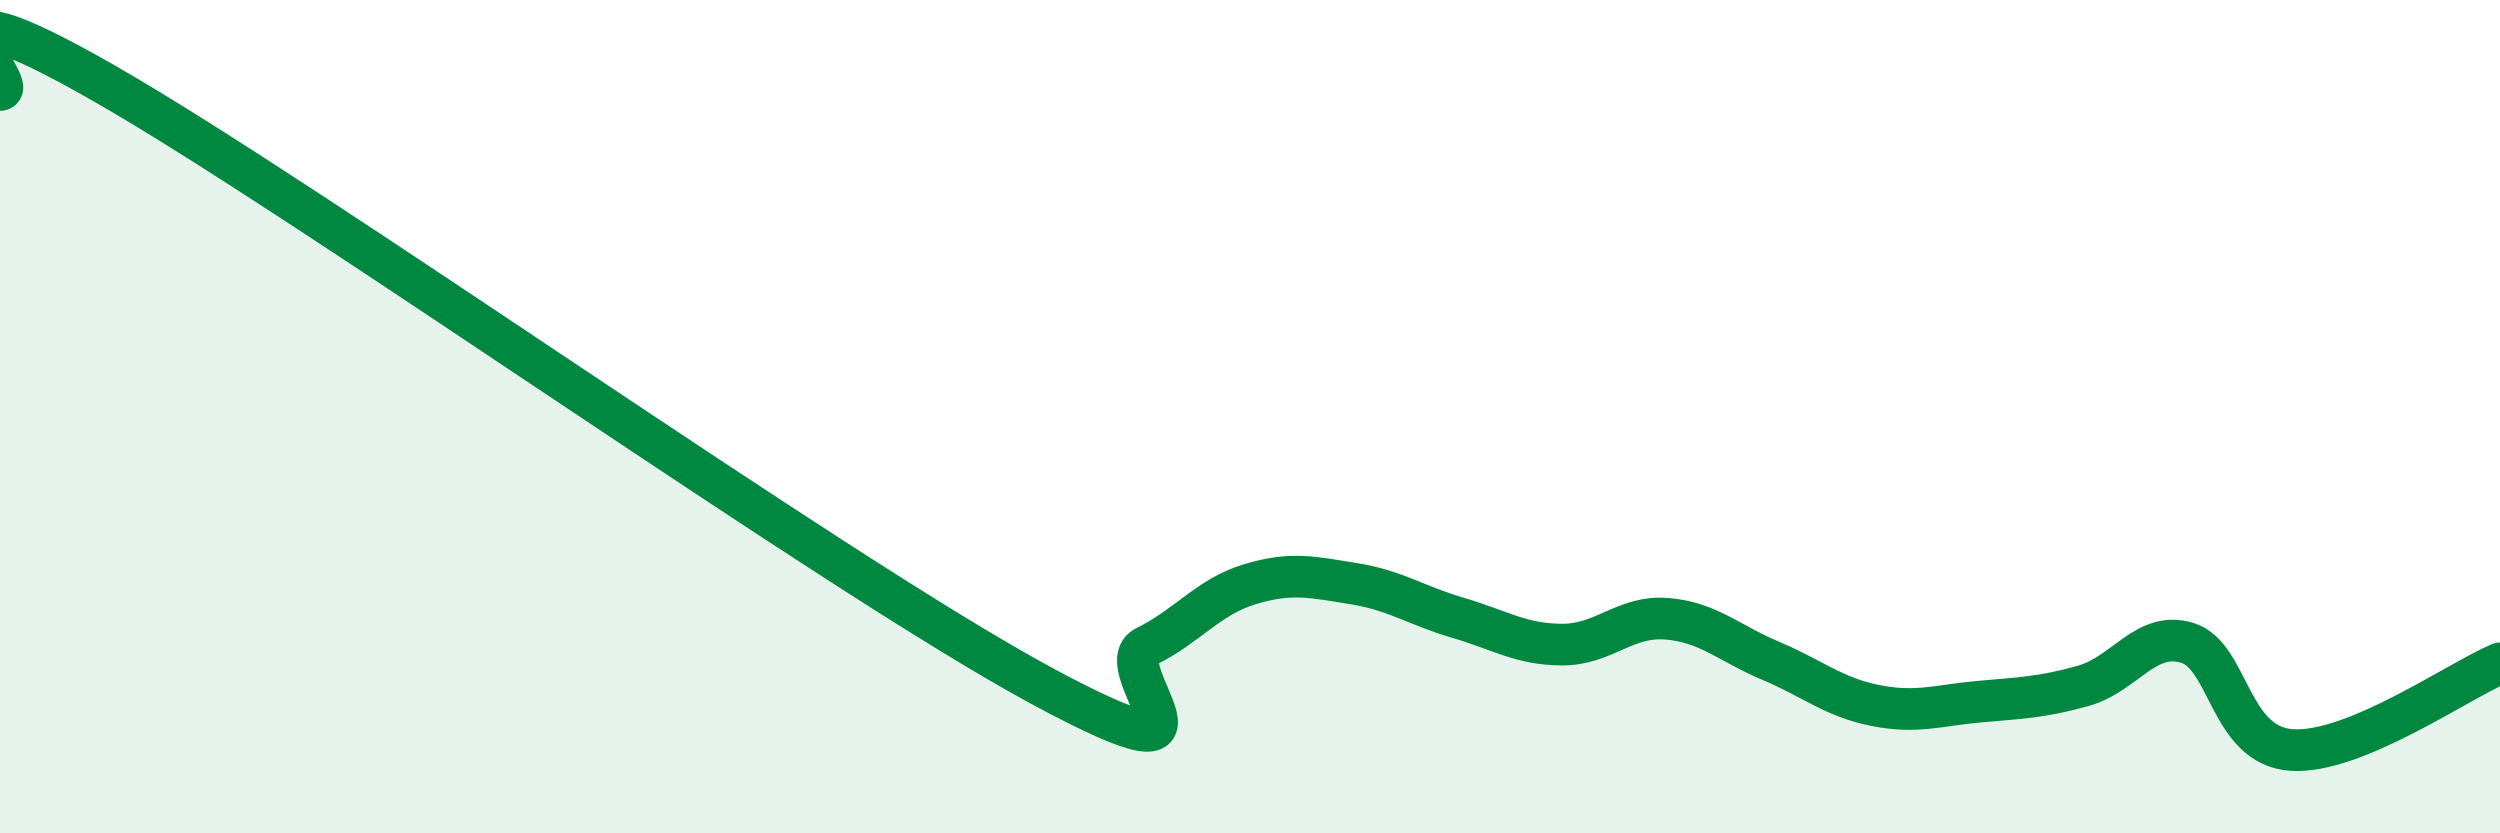
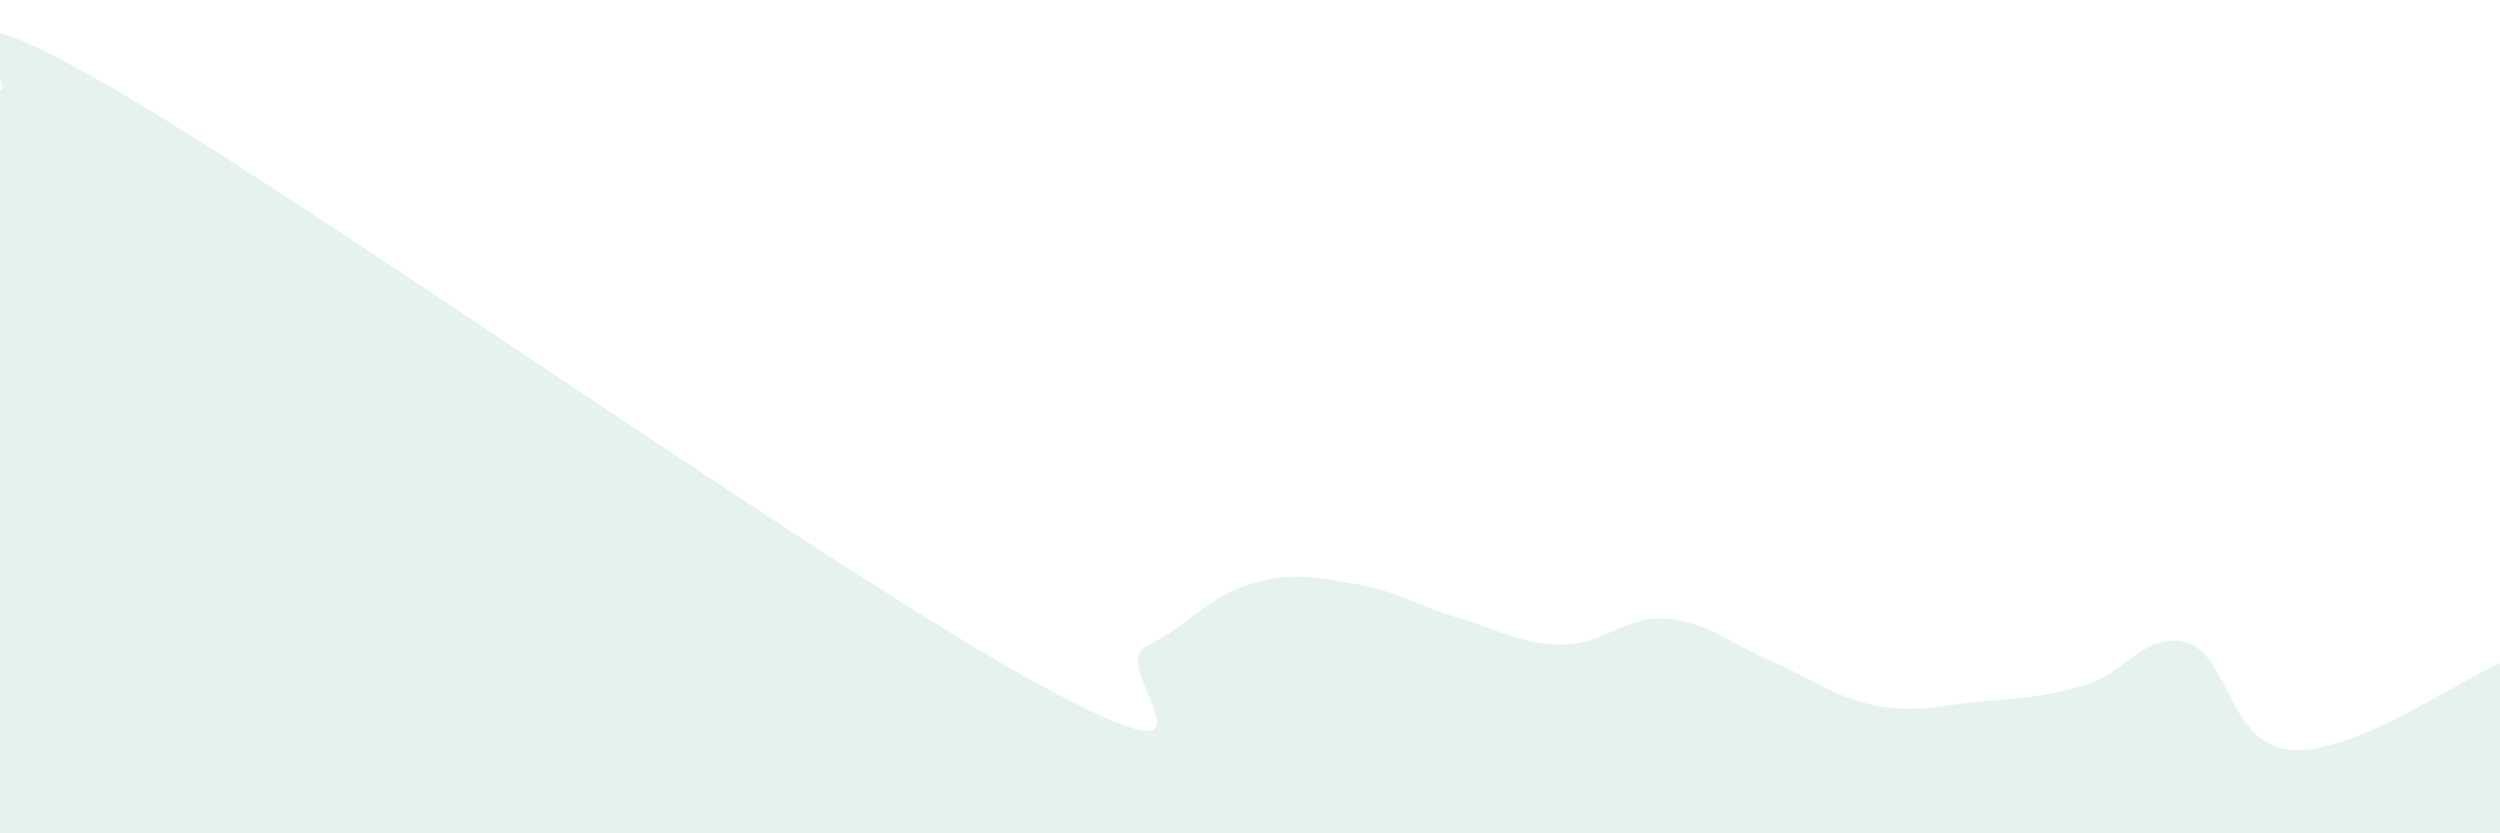
<svg xmlns="http://www.w3.org/2000/svg" width="60" height="20" viewBox="0 0 60 20">
  <path d="M 0,2.16 C 0.5,2.13 -2.5,-0.86 2.5,2 C 7.5,4.86 20,13.76 25,16.46 C 30,19.16 26.5,16.01 27.5,15.52 C 28.5,15.03 29,14.32 30,14.02 C 31,13.72 31.5,13.85 32.5,14.01 C 33.5,14.17 34,14.54 35,14.83 C 36,15.12 36.5,15.47 37.5,15.47 C 38.5,15.47 39,14.77 40,14.85 C 41,14.93 41.5,15.44 42.5,15.86 C 43.5,16.28 44,16.73 45,16.93 C 46,17.13 46.5,16.93 47.5,16.84 C 48.5,16.75 49,16.74 50,16.46 C 51,16.18 51.5,15.12 52.5,15.43 C 53.5,15.74 53.5,17.9 55,18 C 56.5,18.1 59,16.34 60,15.92L60 20L0 20Z" fill="#008740" opacity="0.1" stroke-linecap="round" stroke-linejoin="round" />
-   <path d="M 0,2.16 C 0.5,2.13 -2.5,-0.86 2.5,2 C 7.5,4.86 20,13.76 25,16.46 C 30,19.16 26.5,16.01 27.5,15.52 C 28.5,15.03 29,14.32 30,14.02 C 31,13.72 31.5,13.85 32.5,14.01 C 33.5,14.17 34,14.54 35,14.83 C 36,15.12 36.5,15.47 37.5,15.47 C 38.5,15.47 39,14.77 40,14.85 C 41,14.93 41.5,15.44 42.5,15.86 C 43.5,16.28 44,16.73 45,16.93 C 46,17.13 46.5,16.93 47.5,16.84 C 48.5,16.75 49,16.74 50,16.46 C 51,16.18 51.5,15.12 52.5,15.43 C 53.5,15.74 53.5,17.9 55,18 C 56.5,18.1 59,16.34 60,15.92" stroke="#008740" stroke-width="1" fill="none" stroke-linecap="round" stroke-linejoin="round" />
</svg>